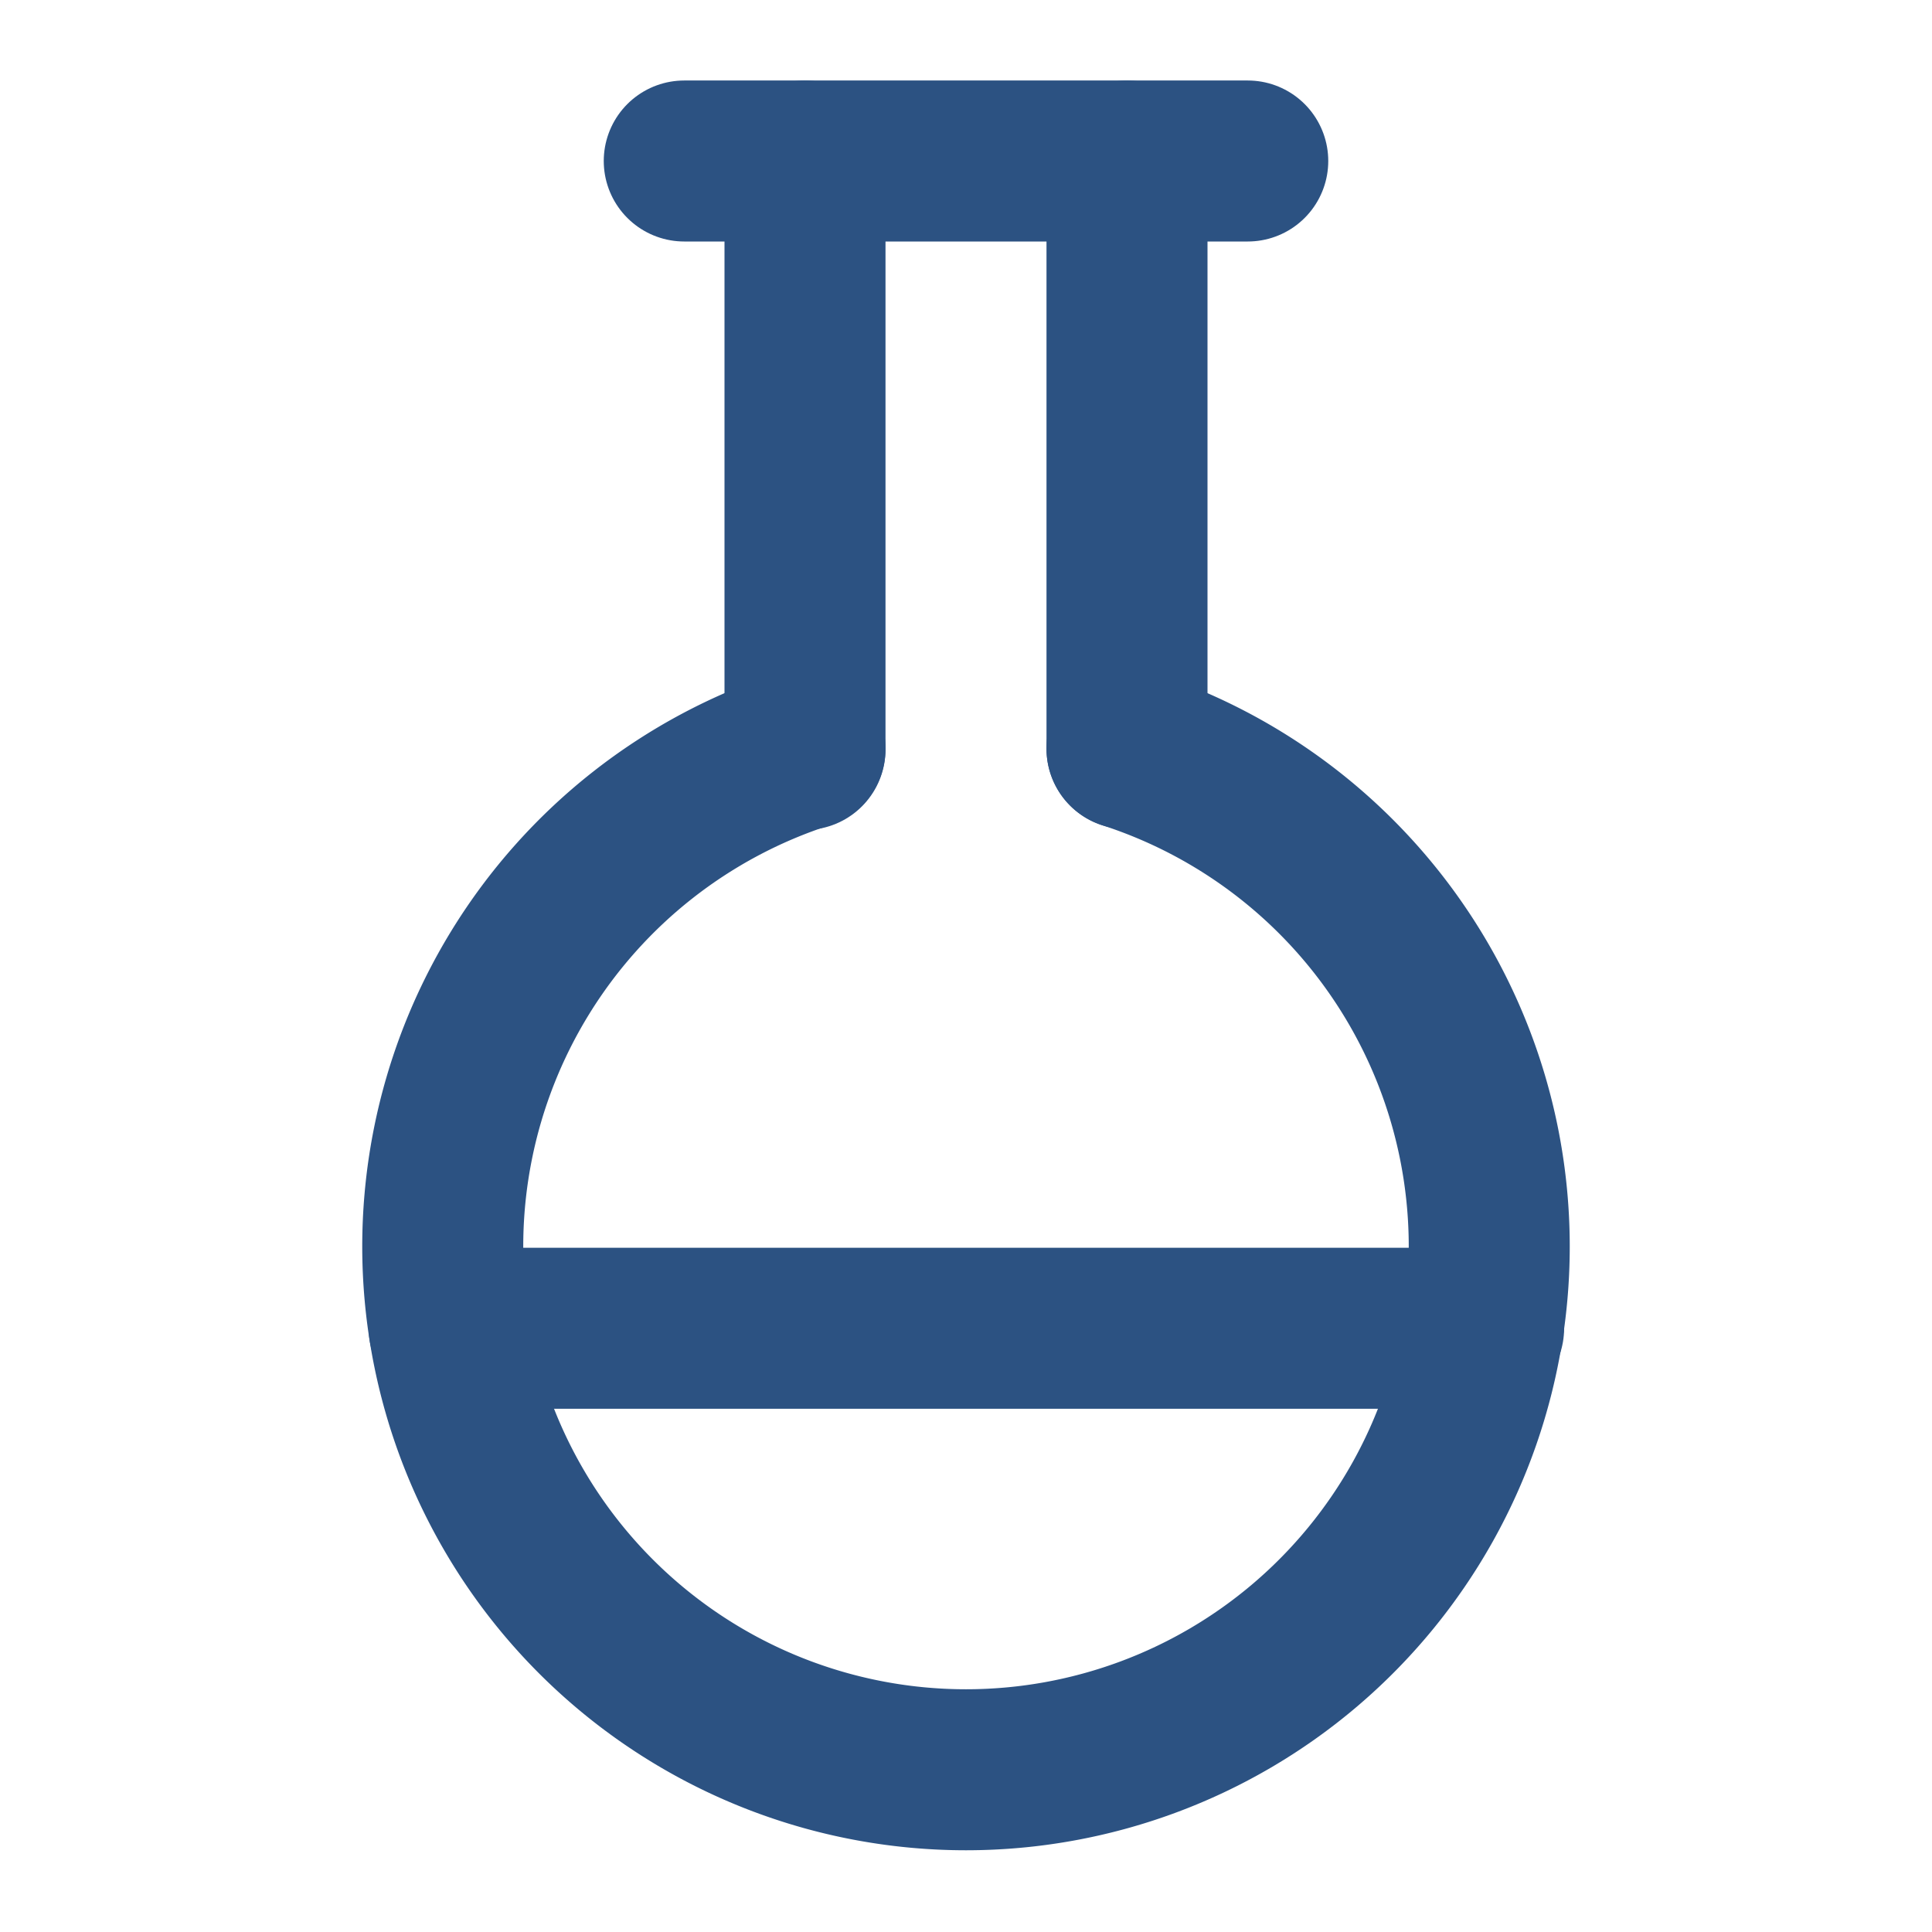
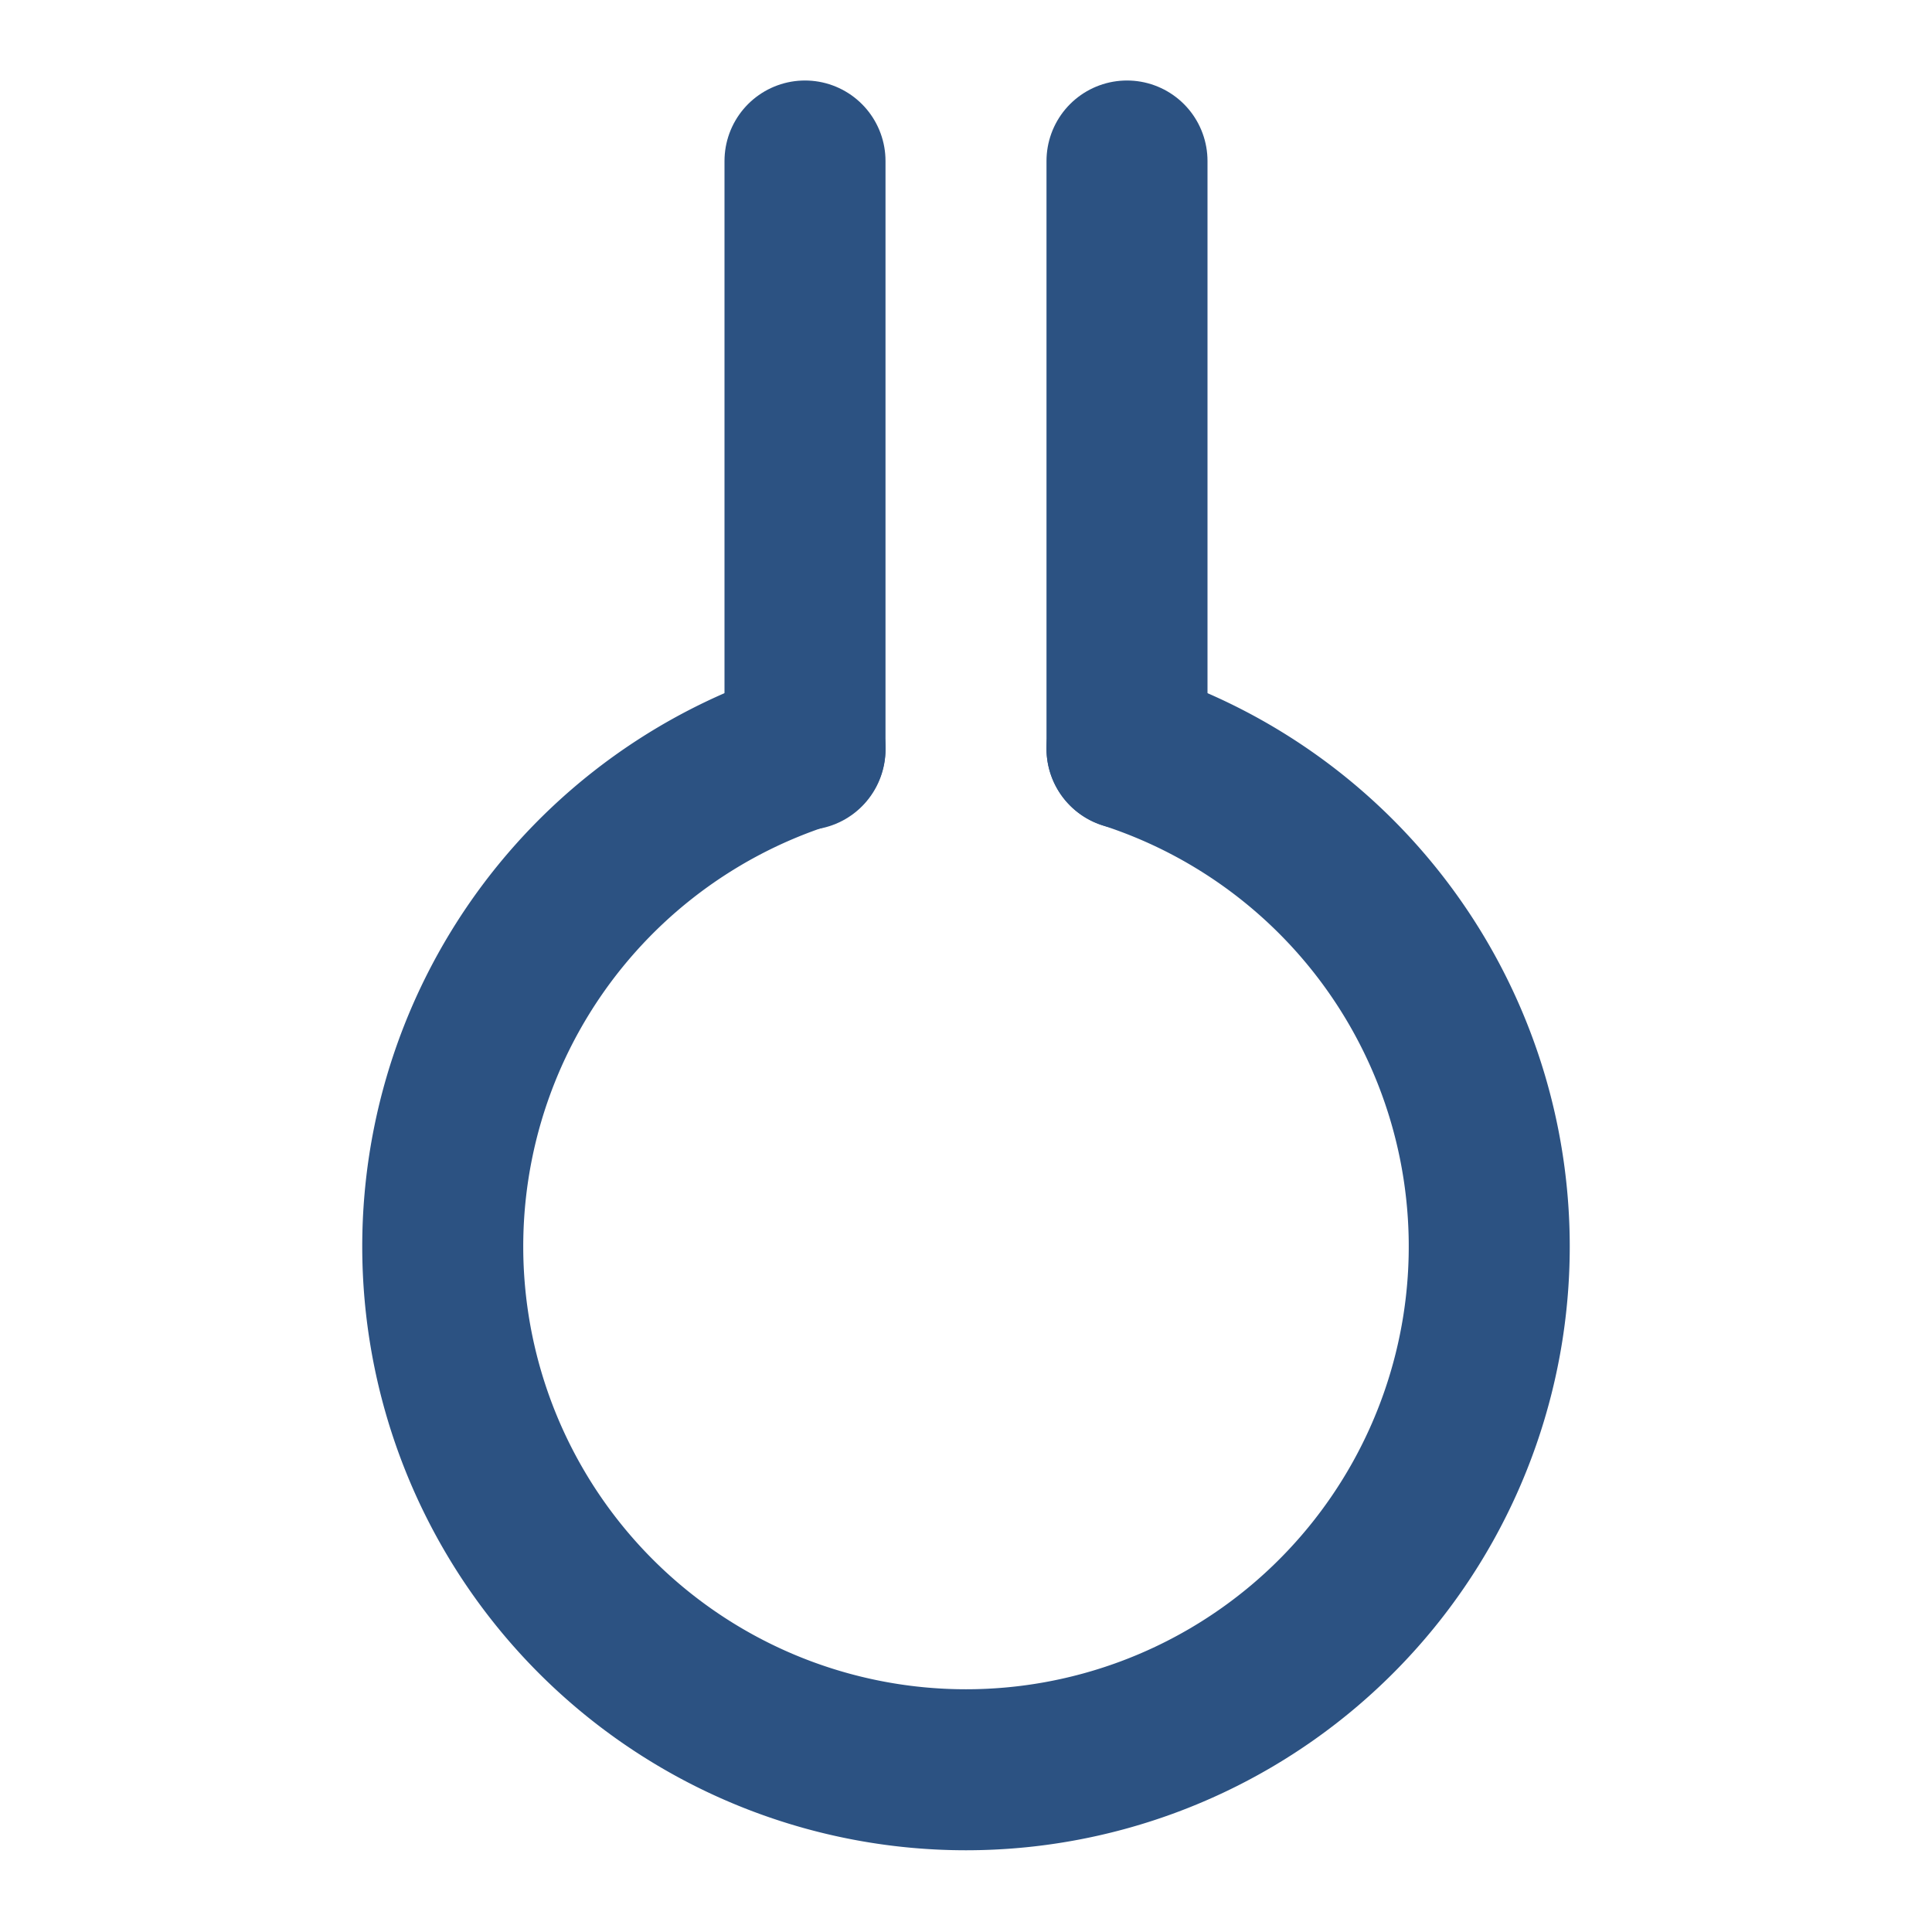
<svg xmlns="http://www.w3.org/2000/svg" width="64" height="64" viewBox="0 0 24 24" fill="none" stroke="#2c5282" stroke-width="2" stroke-linecap="round" stroke-linejoin="round">
  <path d="M10 2v7.31" />
  <path d="M14 9.3V2" />
-   <path d="M8.5 2h7" />
  <path d="M14 9.3a6.5 6.5 0 1 1-4 0" />
-   <path d="M5.58 16.5h12.85" />
</svg>